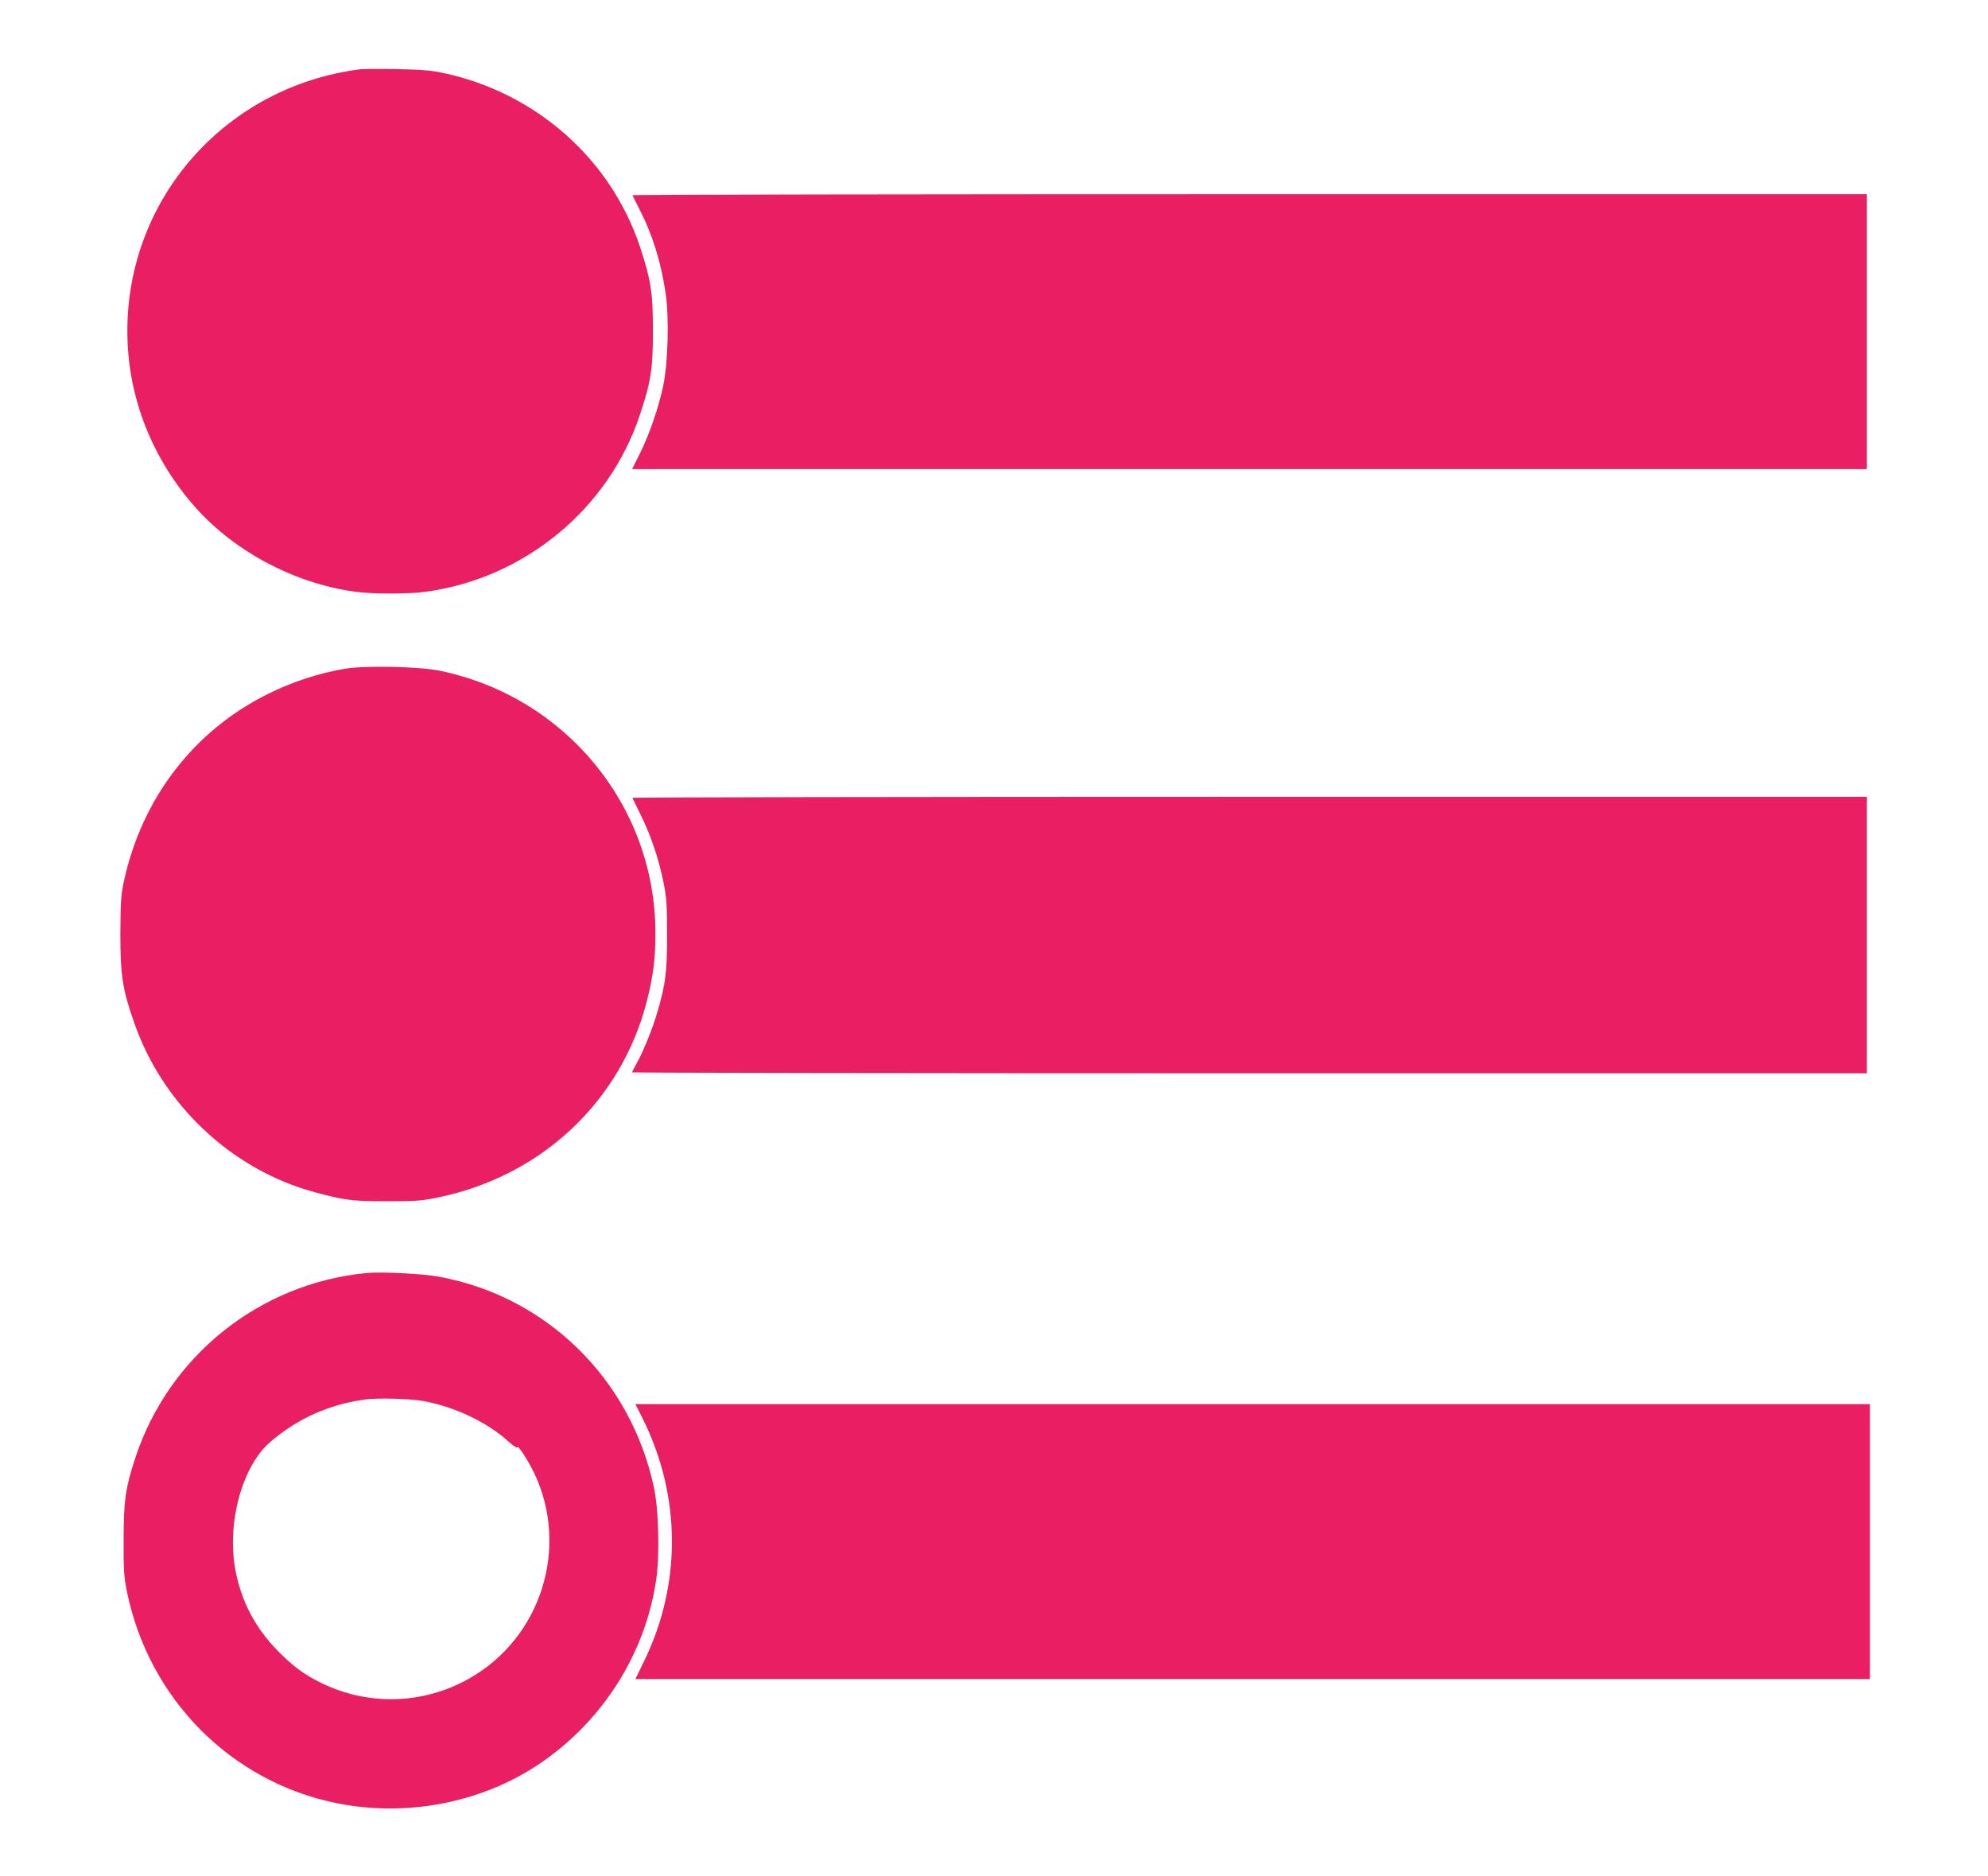
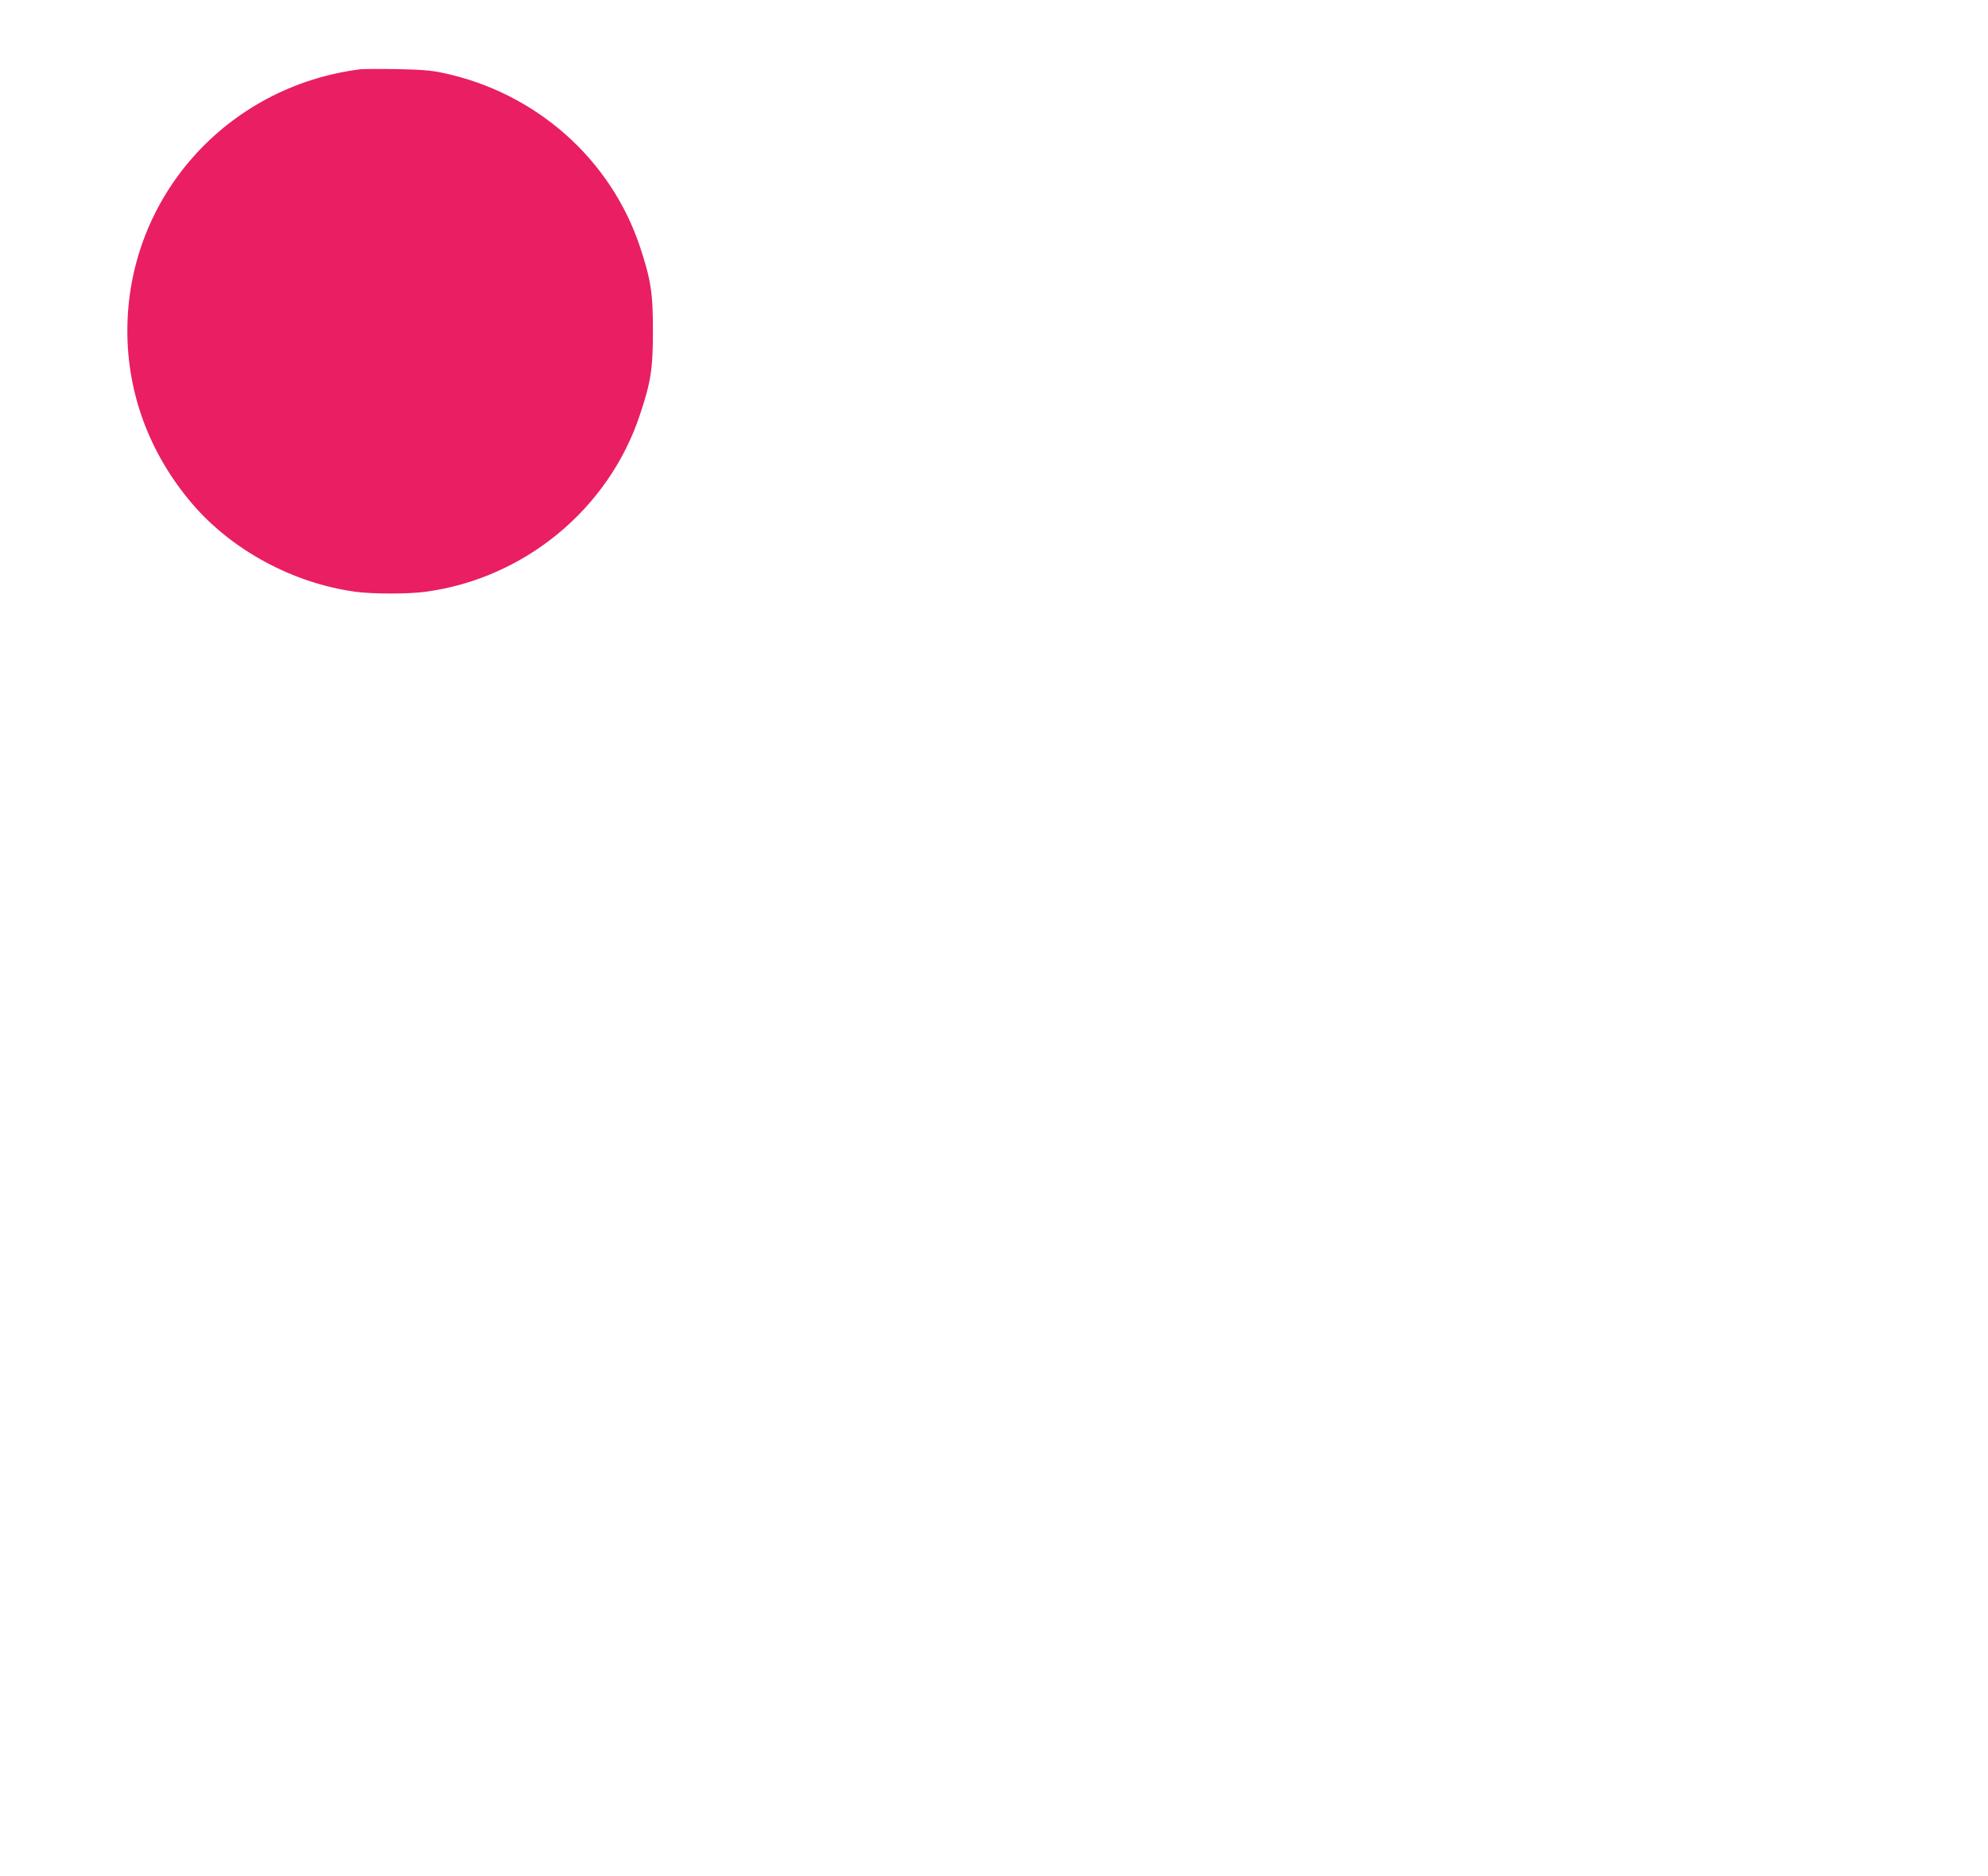
<svg xmlns="http://www.w3.org/2000/svg" version="1.0" width="1280pt" height="1208pt" viewBox="0 0 1280 1208" preserveAspectRatio="xMidYMid meet">
  <g transform="translate(0,1208) scale(0.1,-0.1)" fill="#e91e63" stroke="none">
    <path d="M2320 11634 c-861 -109 -1500 -825 -1500 -1684 0 -406 144 -791 414 -1109 255 -301 653 -517 1056 -571 109 -15 341 -15 450 0 637 86 1179 533 1380 1139 71 212 84 297 84 541 0 244 -13 329 -84 543 -189 565 -670 990 -1265 1117 -78 17 -144 22 -300 25 -110 2 -216 1 -235 -1z" />
-     <path d="M4072 10823 c2 -5 22 -44 44 -88 85 -164 140 -342 170 -545 23 -156 15 -450 -16 -595 -30 -141 -90 -315 -149 -433 l-51 -102 3975 0 3975 0 0 885 0 885 -3976 0 c-2187 0 -3974 -3 -3972 -7z" />
-     <path d="M2225 7775 c-166 -27 -342 -84 -500 -163 -477 -236 -811 -671 -927 -1205 -19 -89 -22 -133 -23 -337 0 -268 13 -356 87 -569 183 -531 628 -951 1162 -1096 194 -53 249 -59 471 -59 189 0 223 3 336 27 662 140 1170 621 1334 1262 41 161 55 272 55 440 -1 816 -579 1519 -1386 1686 -132 28 -475 35 -609 14z" />
-     <path d="M4072 6943 c2 -5 26 -55 55 -113 64 -130 115 -281 145 -431 20 -99 23 -143 23 -339 0 -242 -9 -312 -62 -495 -30 -104 -92 -258 -134 -331 -16 -28 -29 -54 -29 -58 0 -3 1789 -6 3975 -6 l3975 0 0 890 0 890 -3976 0 c-2187 0 -3974 -3 -3972 -7z" />
-     <path d="M2360 3884 c-689 -66 -1275 -535 -1490 -1194 -62 -189 -74 -273 -74 -520 -1 -195 2 -240 21 -336 141 -691 669 -1225 1350 -1363 448 -91 928 1 1300 249 413 276 691 716 759 1197 22 161 15 445 -16 588 -149 697 -692 1229 -1383 1355 -110 20 -367 33 -467 24z m365 -824 c206 -38 413 -137 550 -262 31 -28 55 -43 57 -36 5 14 67 -83 108 -167 227 -477 45 -1058 -416 -1320 -295 -168 -648 -180 -954 -31 -111 54 -181 106 -280 206 -149 151 -240 327 -276 532 -53 302 48 663 228 816 178 151 374 239 610 272 77 11 291 5 373 -10z" />
-     <path d="M4135 2953 c250 -499 255 -1065 15 -1562 l-59 -121 3975 0 3974 0 0 885 0 885 -3975 0 -3974 0 44 -87z" />
  </g>
</svg>